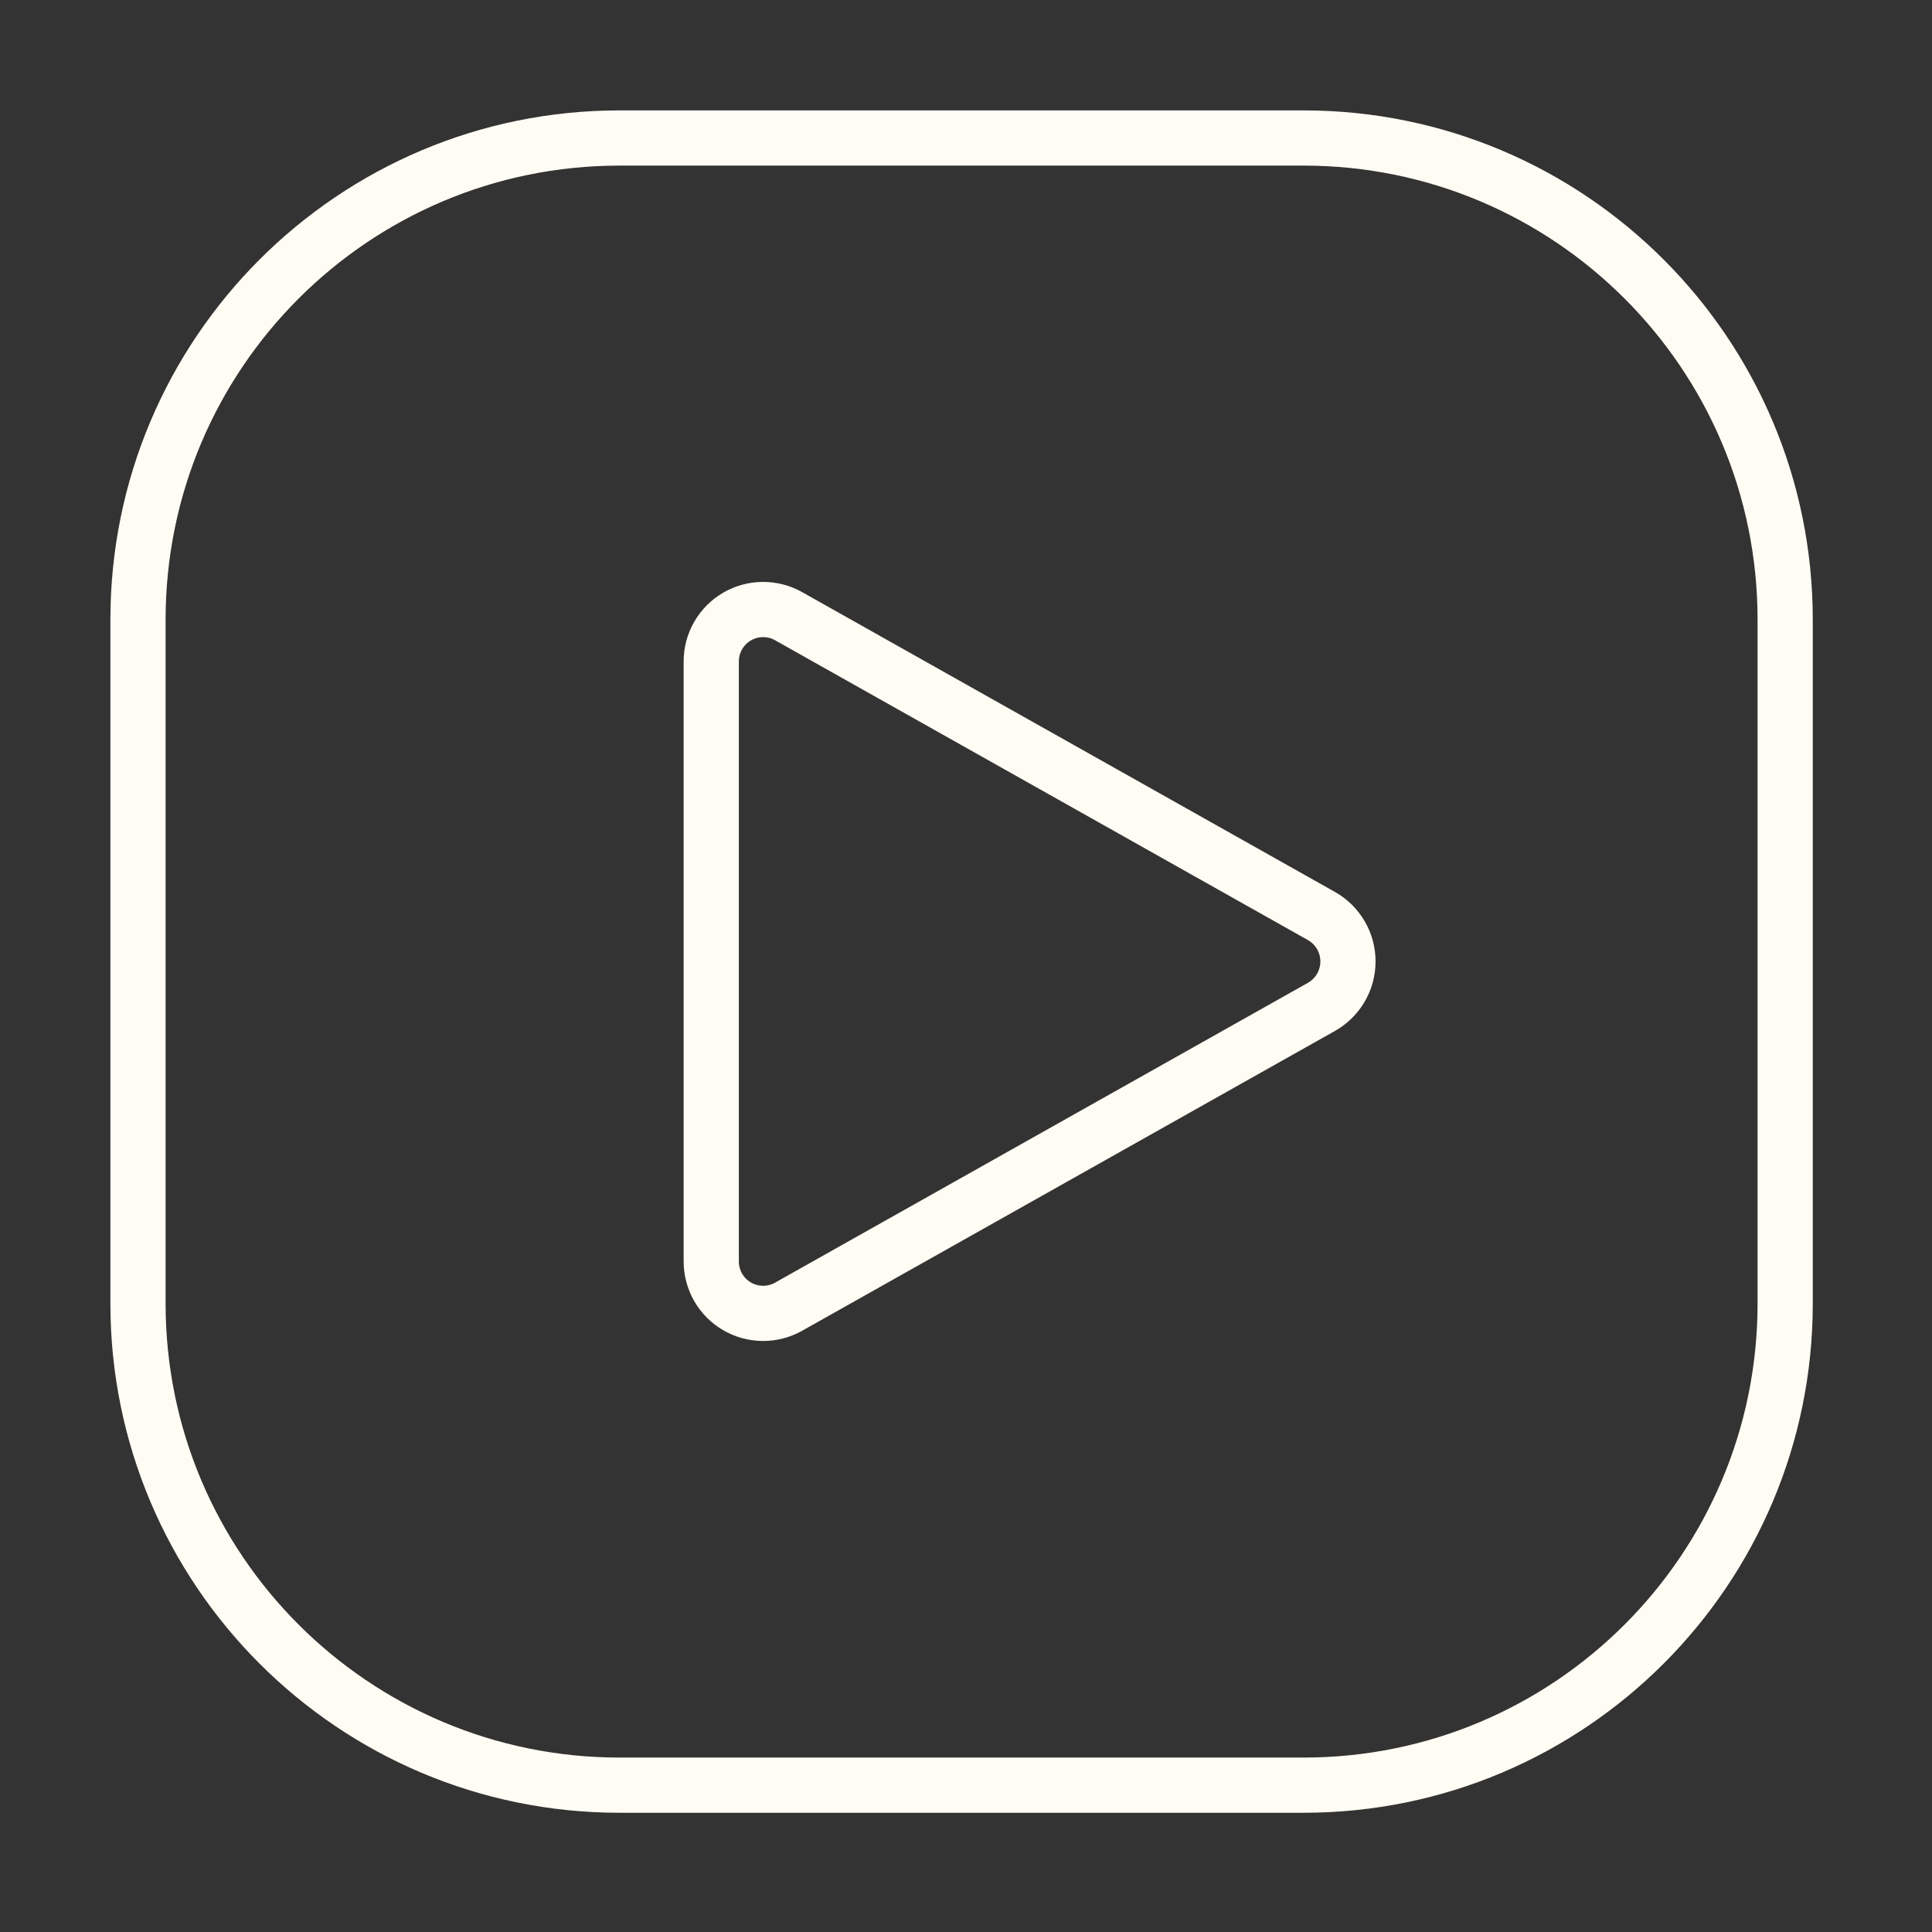
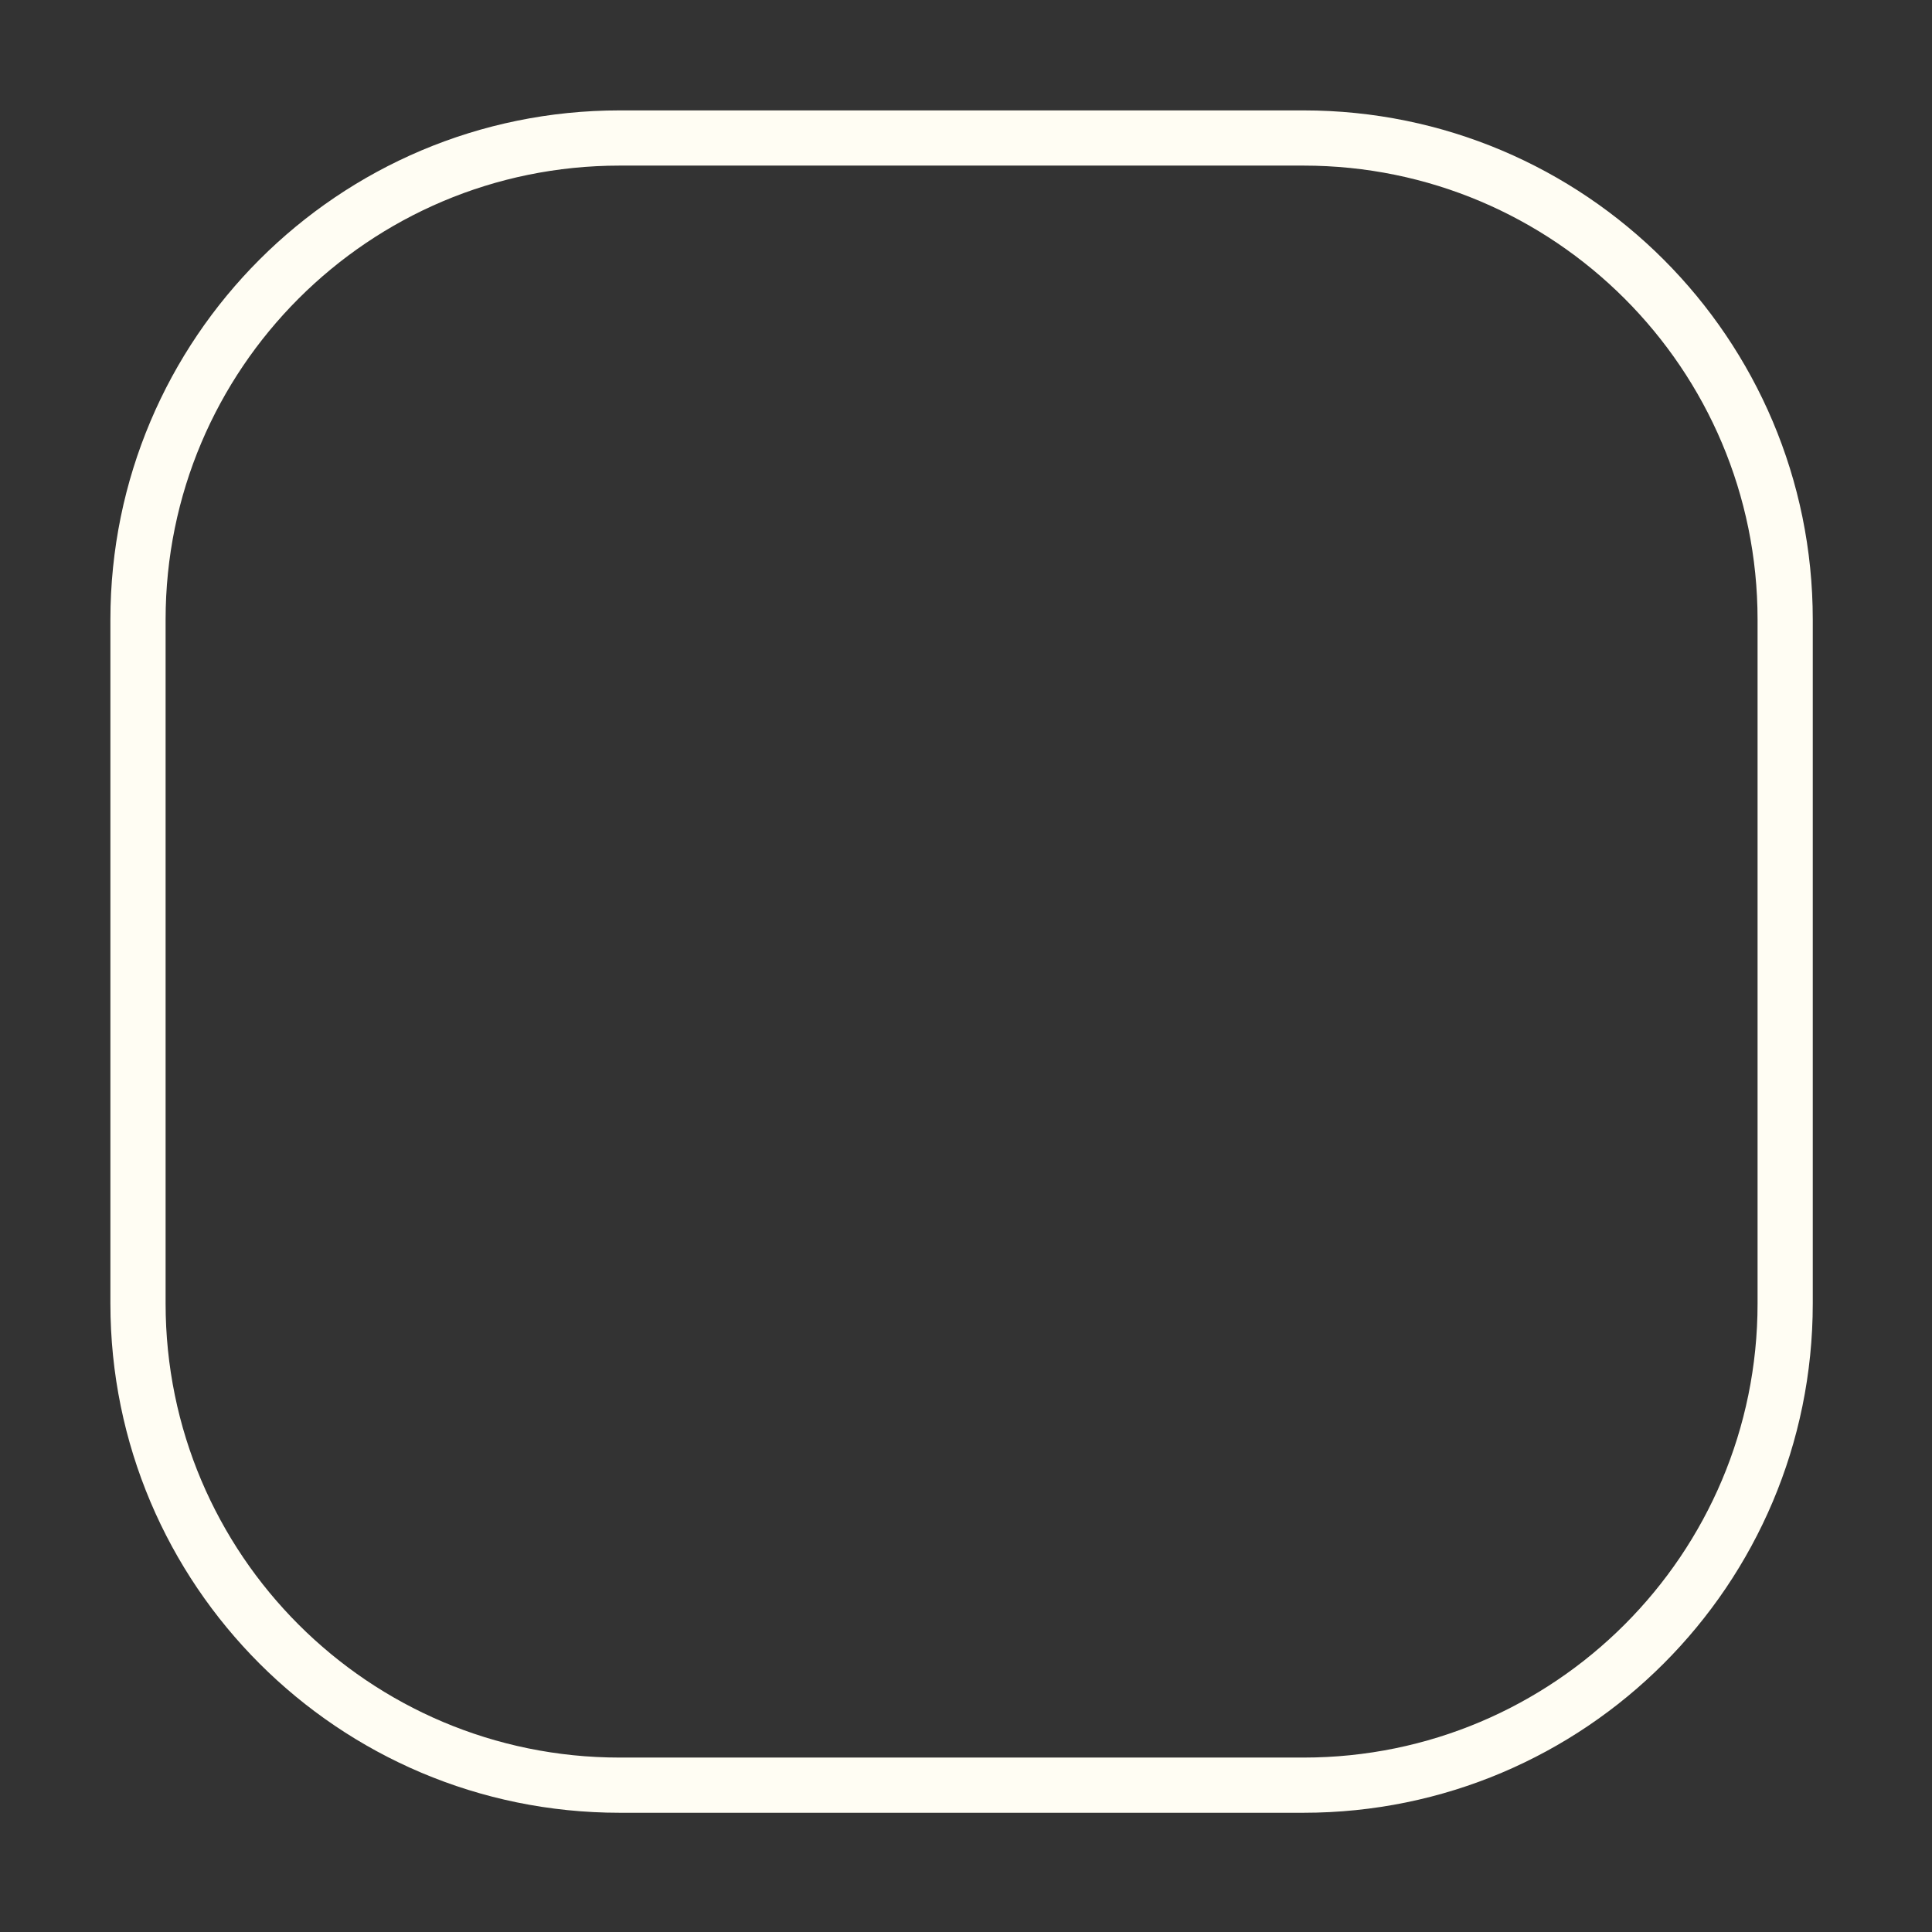
<svg xmlns="http://www.w3.org/2000/svg" width="70" height="70" viewBox="0 0 70 70" fill="none">
  <rect x="0" y="0" width="70" height="70" fill="#333333" stroke="none" />
  <path d="M47.23 5H22.45C12.813 5 5 12.813 5 22.45V47.23C5 56.867 12.813 64.68 22.45 64.68H47.23C56.867 64.68 64.68 56.867 64.68 47.23V22.45C64.68 12.813 56.867 5 47.23 5Z" stroke="#FFFDF3" stroke-width="2" stroke-linecap="round" stroke-linejoin="round" />
-   <path d="M25.77 23.97V45.7C25.769 46.029 25.855 46.354 26.018 46.64C26.182 46.926 26.418 47.164 26.702 47.33C26.987 47.496 27.31 47.584 27.64 47.586C27.969 47.588 28.294 47.503 28.58 47.34L47.88 36.48C48.171 36.315 48.413 36.076 48.582 35.787C48.751 35.498 48.839 35.17 48.839 34.835C48.839 34.5 48.751 34.172 48.582 33.883C48.413 33.594 48.171 33.355 47.88 33.19L28.58 22.33C28.294 22.167 27.969 22.082 27.64 22.084C27.31 22.086 26.987 22.174 26.702 22.34C26.418 22.506 26.182 22.744 26.018 23.03C25.855 23.316 25.769 23.64 25.77 23.97Z" stroke="#FFFDF3" stroke-width="2" stroke-linecap="round" stroke-linejoin="round" />
</svg>